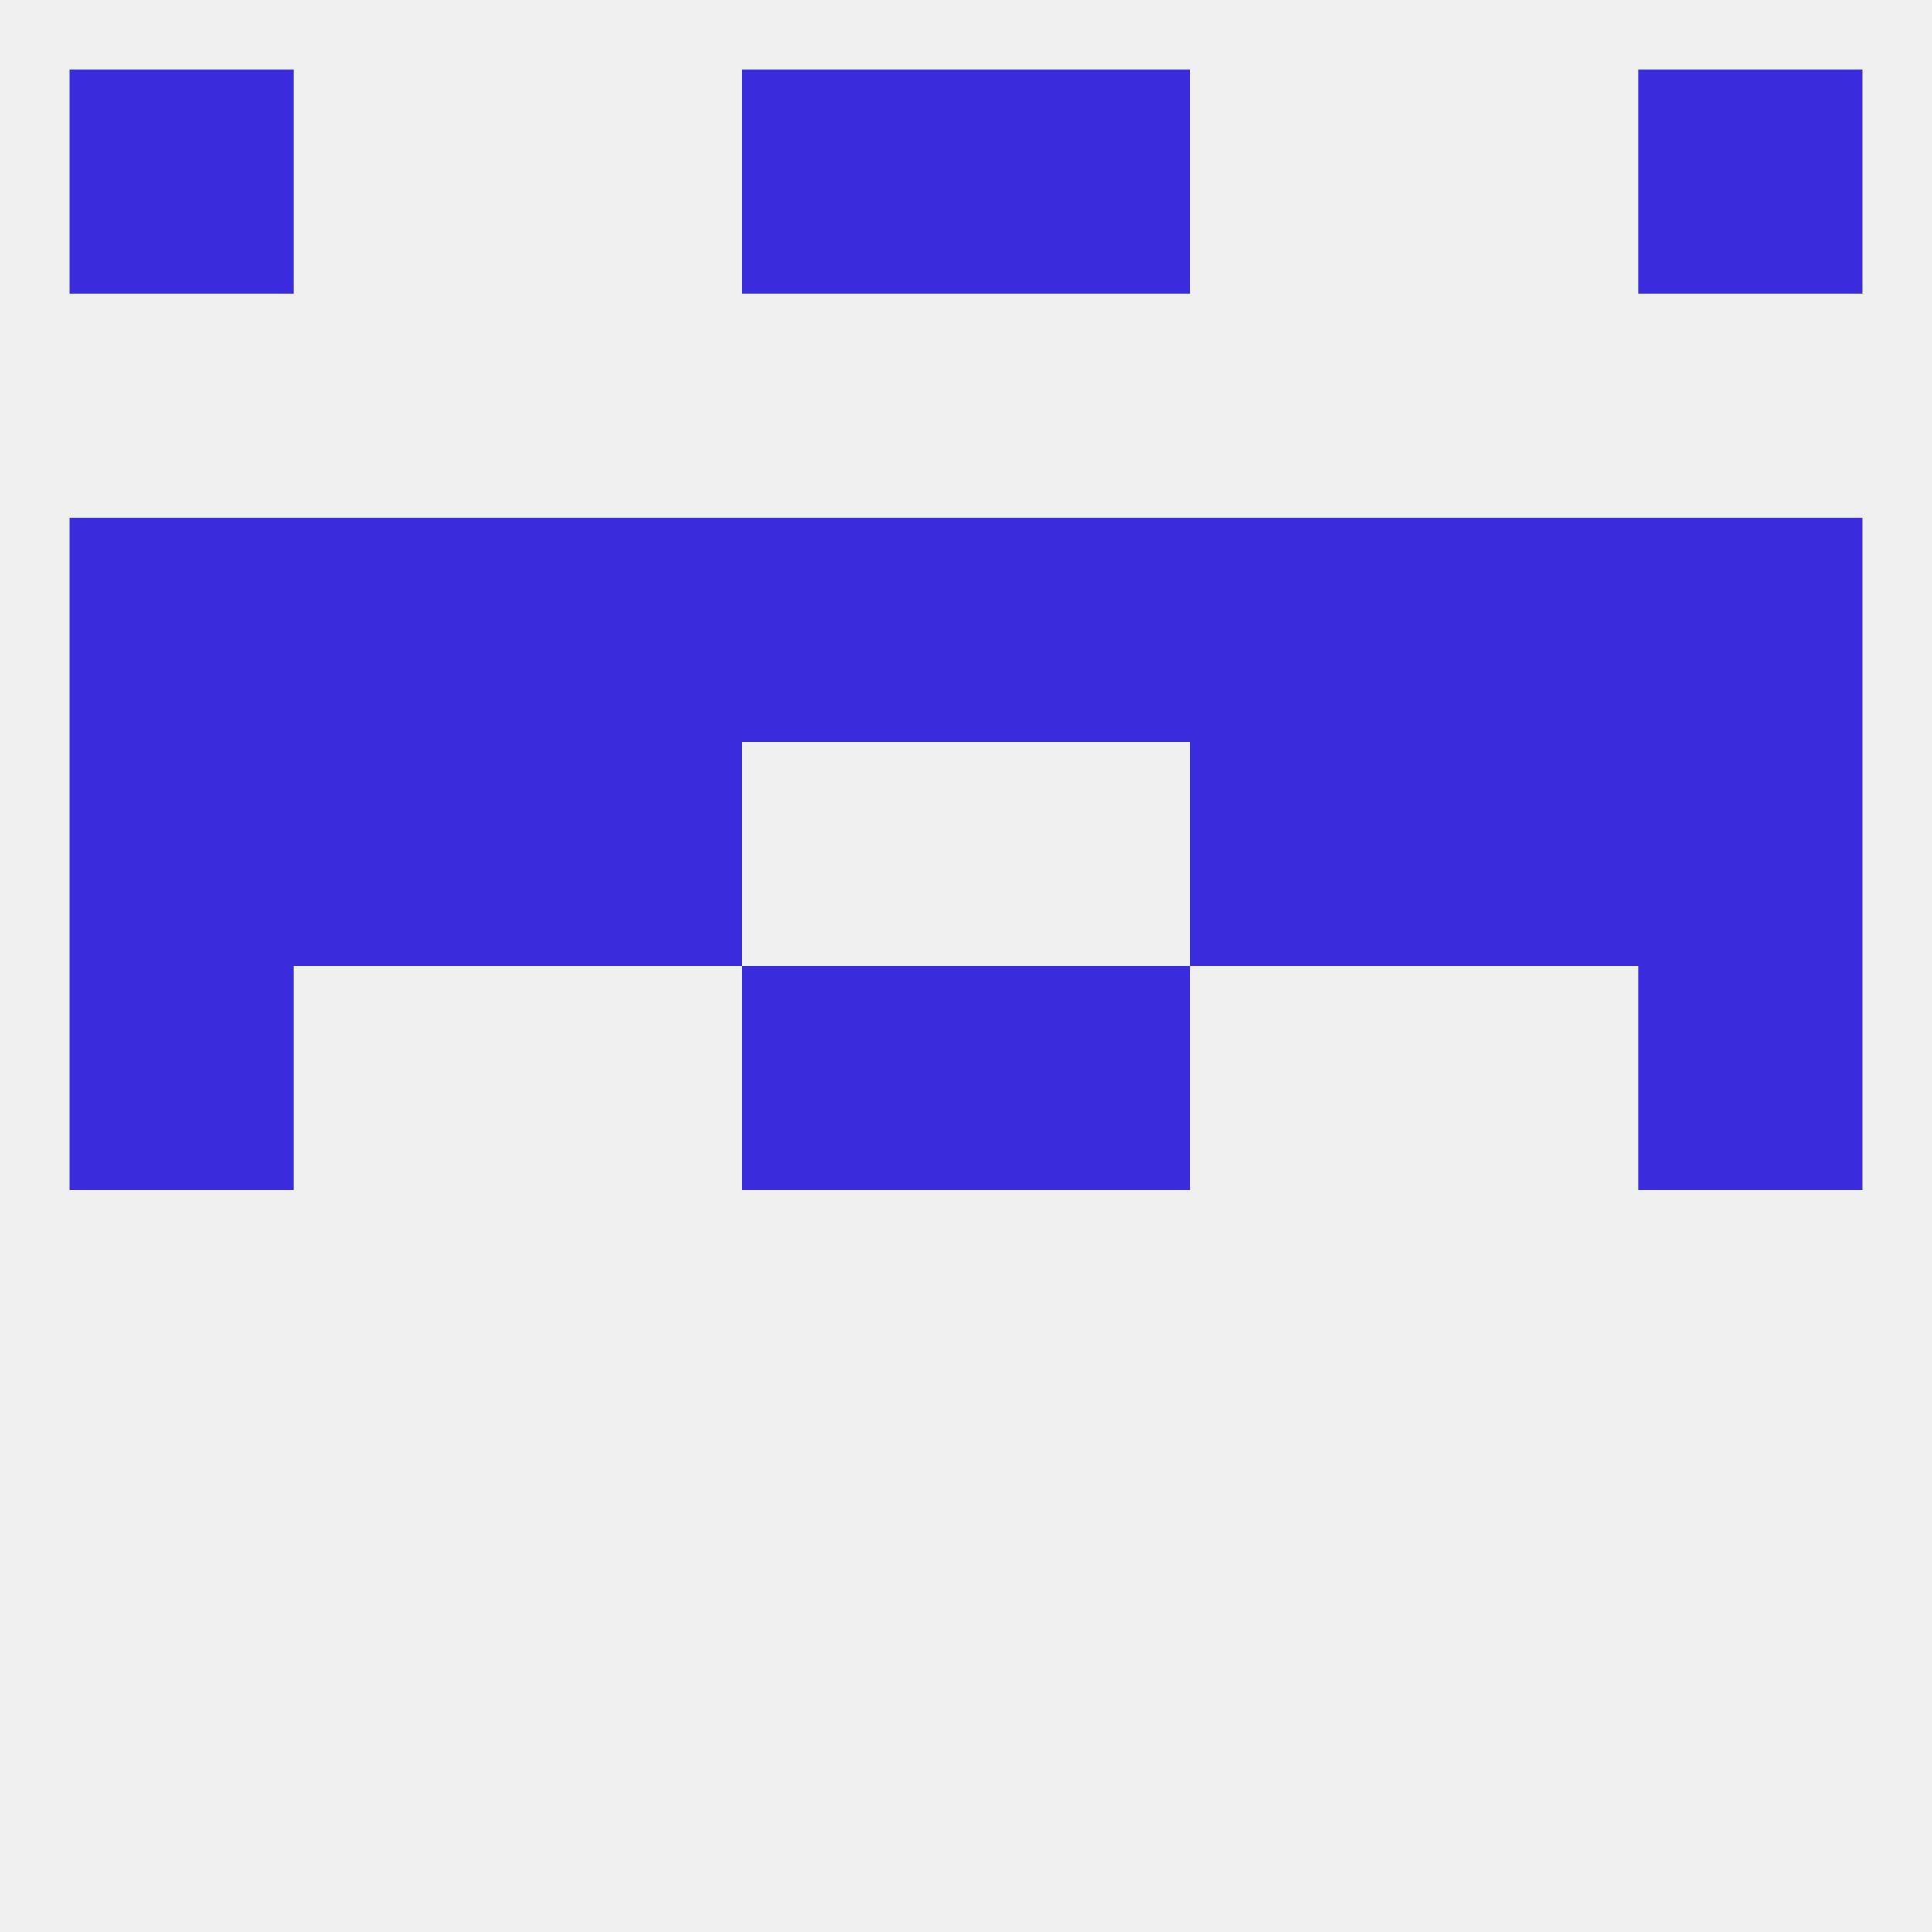
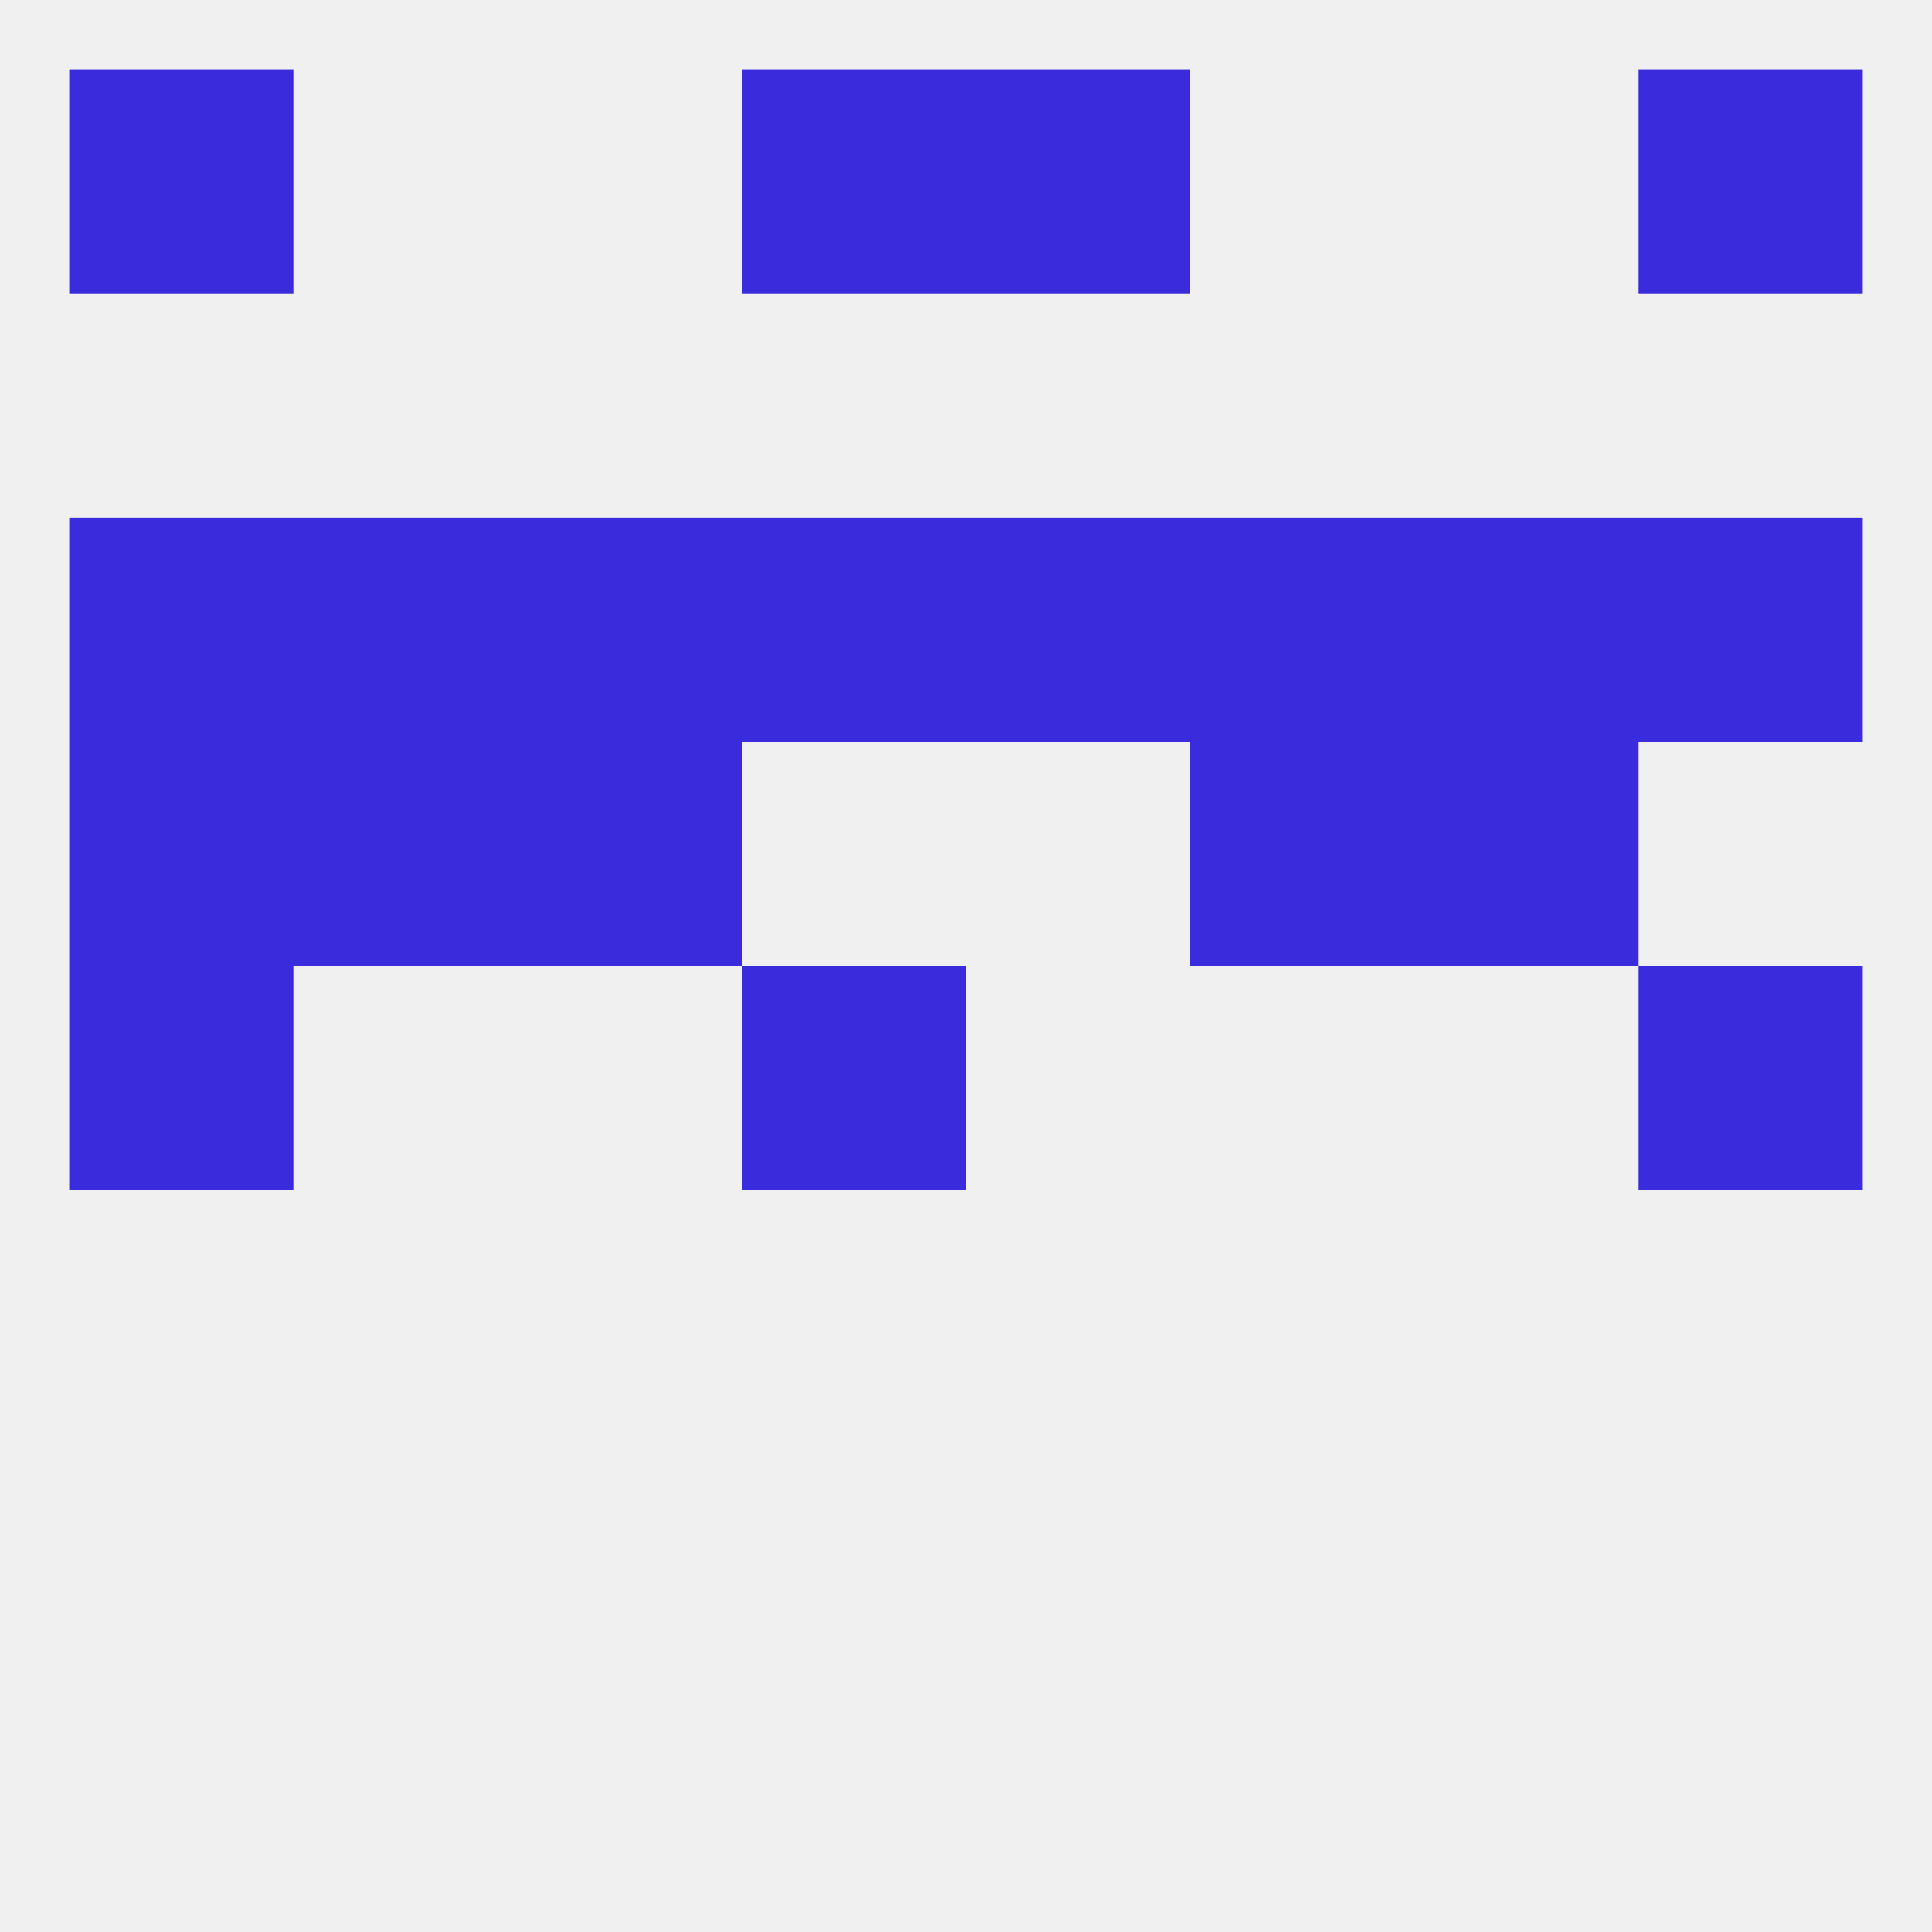
<svg xmlns="http://www.w3.org/2000/svg" version="1.1" baseprofile="full" width="250" height="250" viewBox="0 0 250 250">
  <rect width="100%" height="100%" fill="rgba(240,240,240,255)" />
  <rect x="125" y="67" width="29" height="29" fill="rgba(58,43,221,255)" />
  <rect x="38" y="67" width="29" height="29" fill="rgba(58,43,221,255)" />
  <rect x="183" y="67" width="29" height="29" fill="rgba(58,43,221,255)" />
  <rect x="212" y="67" width="29" height="29" fill="rgba(58,43,221,255)" />
  <rect x="96" y="67" width="29" height="29" fill="rgba(58,43,221,255)" />
  <rect x="67" y="67" width="29" height="29" fill="rgba(58,43,221,255)" />
  <rect x="154" y="67" width="29" height="29" fill="rgba(58,43,221,255)" />
  <rect x="9" y="67" width="29" height="29" fill="rgba(58,43,221,255)" />
  <rect x="9" y="9" width="29" height="29" fill="rgba(58,43,221,255)" />
  <rect x="212" y="9" width="29" height="29" fill="rgba(58,43,221,255)" />
  <rect x="96" y="9" width="29" height="29" fill="rgba(58,43,221,255)" />
  <rect x="125" y="9" width="29" height="29" fill="rgba(58,43,221,255)" />
  <rect x="212" y="125" width="29" height="29" fill="rgba(58,43,221,255)" />
  <rect x="96" y="125" width="29" height="29" fill="rgba(58,43,221,255)" />
-   <rect x="125" y="125" width="29" height="29" fill="rgba(58,43,221,255)" />
  <rect x="9" y="125" width="29" height="29" fill="rgba(58,43,221,255)" />
  <rect x="154" y="96" width="29" height="29" fill="rgba(58,43,221,255)" />
  <rect x="9" y="96" width="29" height="29" fill="rgba(58,43,221,255)" />
-   <rect x="212" y="96" width="29" height="29" fill="rgba(58,43,221,255)" />
  <rect x="38" y="96" width="29" height="29" fill="rgba(58,43,221,255)" />
  <rect x="183" y="96" width="29" height="29" fill="rgba(58,43,221,255)" />
  <rect x="67" y="96" width="29" height="29" fill="rgba(58,43,221,255)" />
</svg>